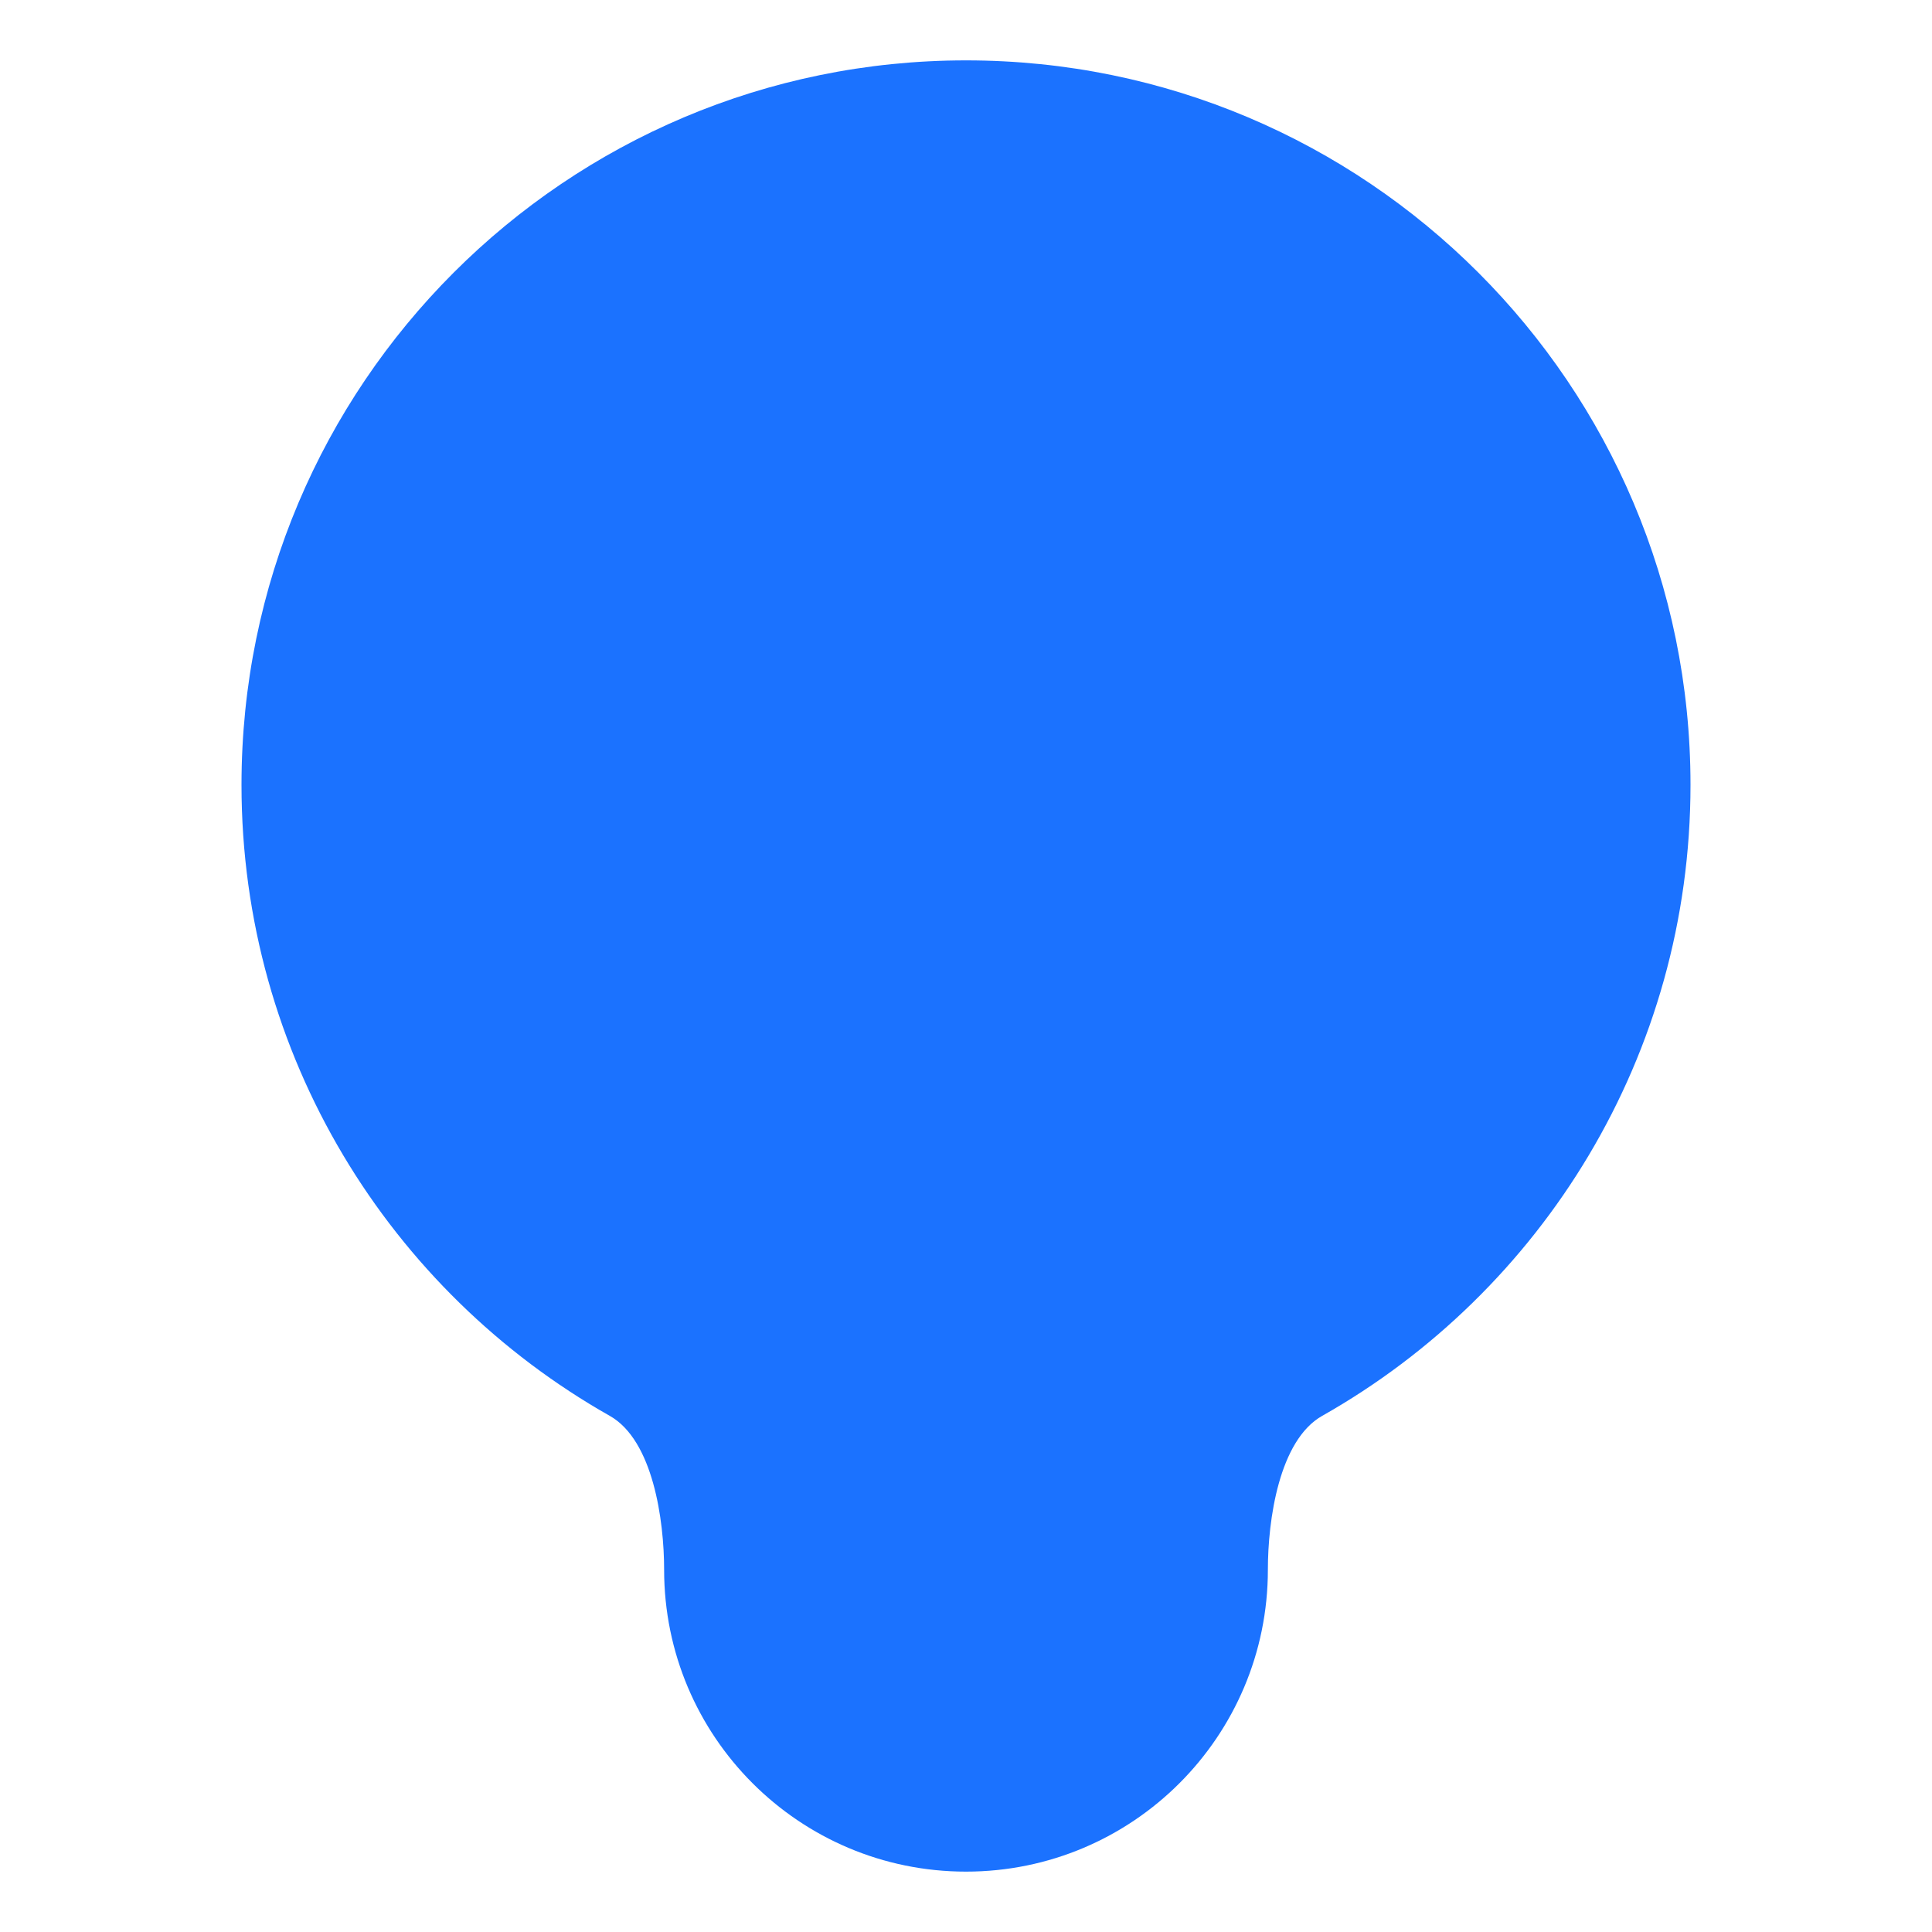
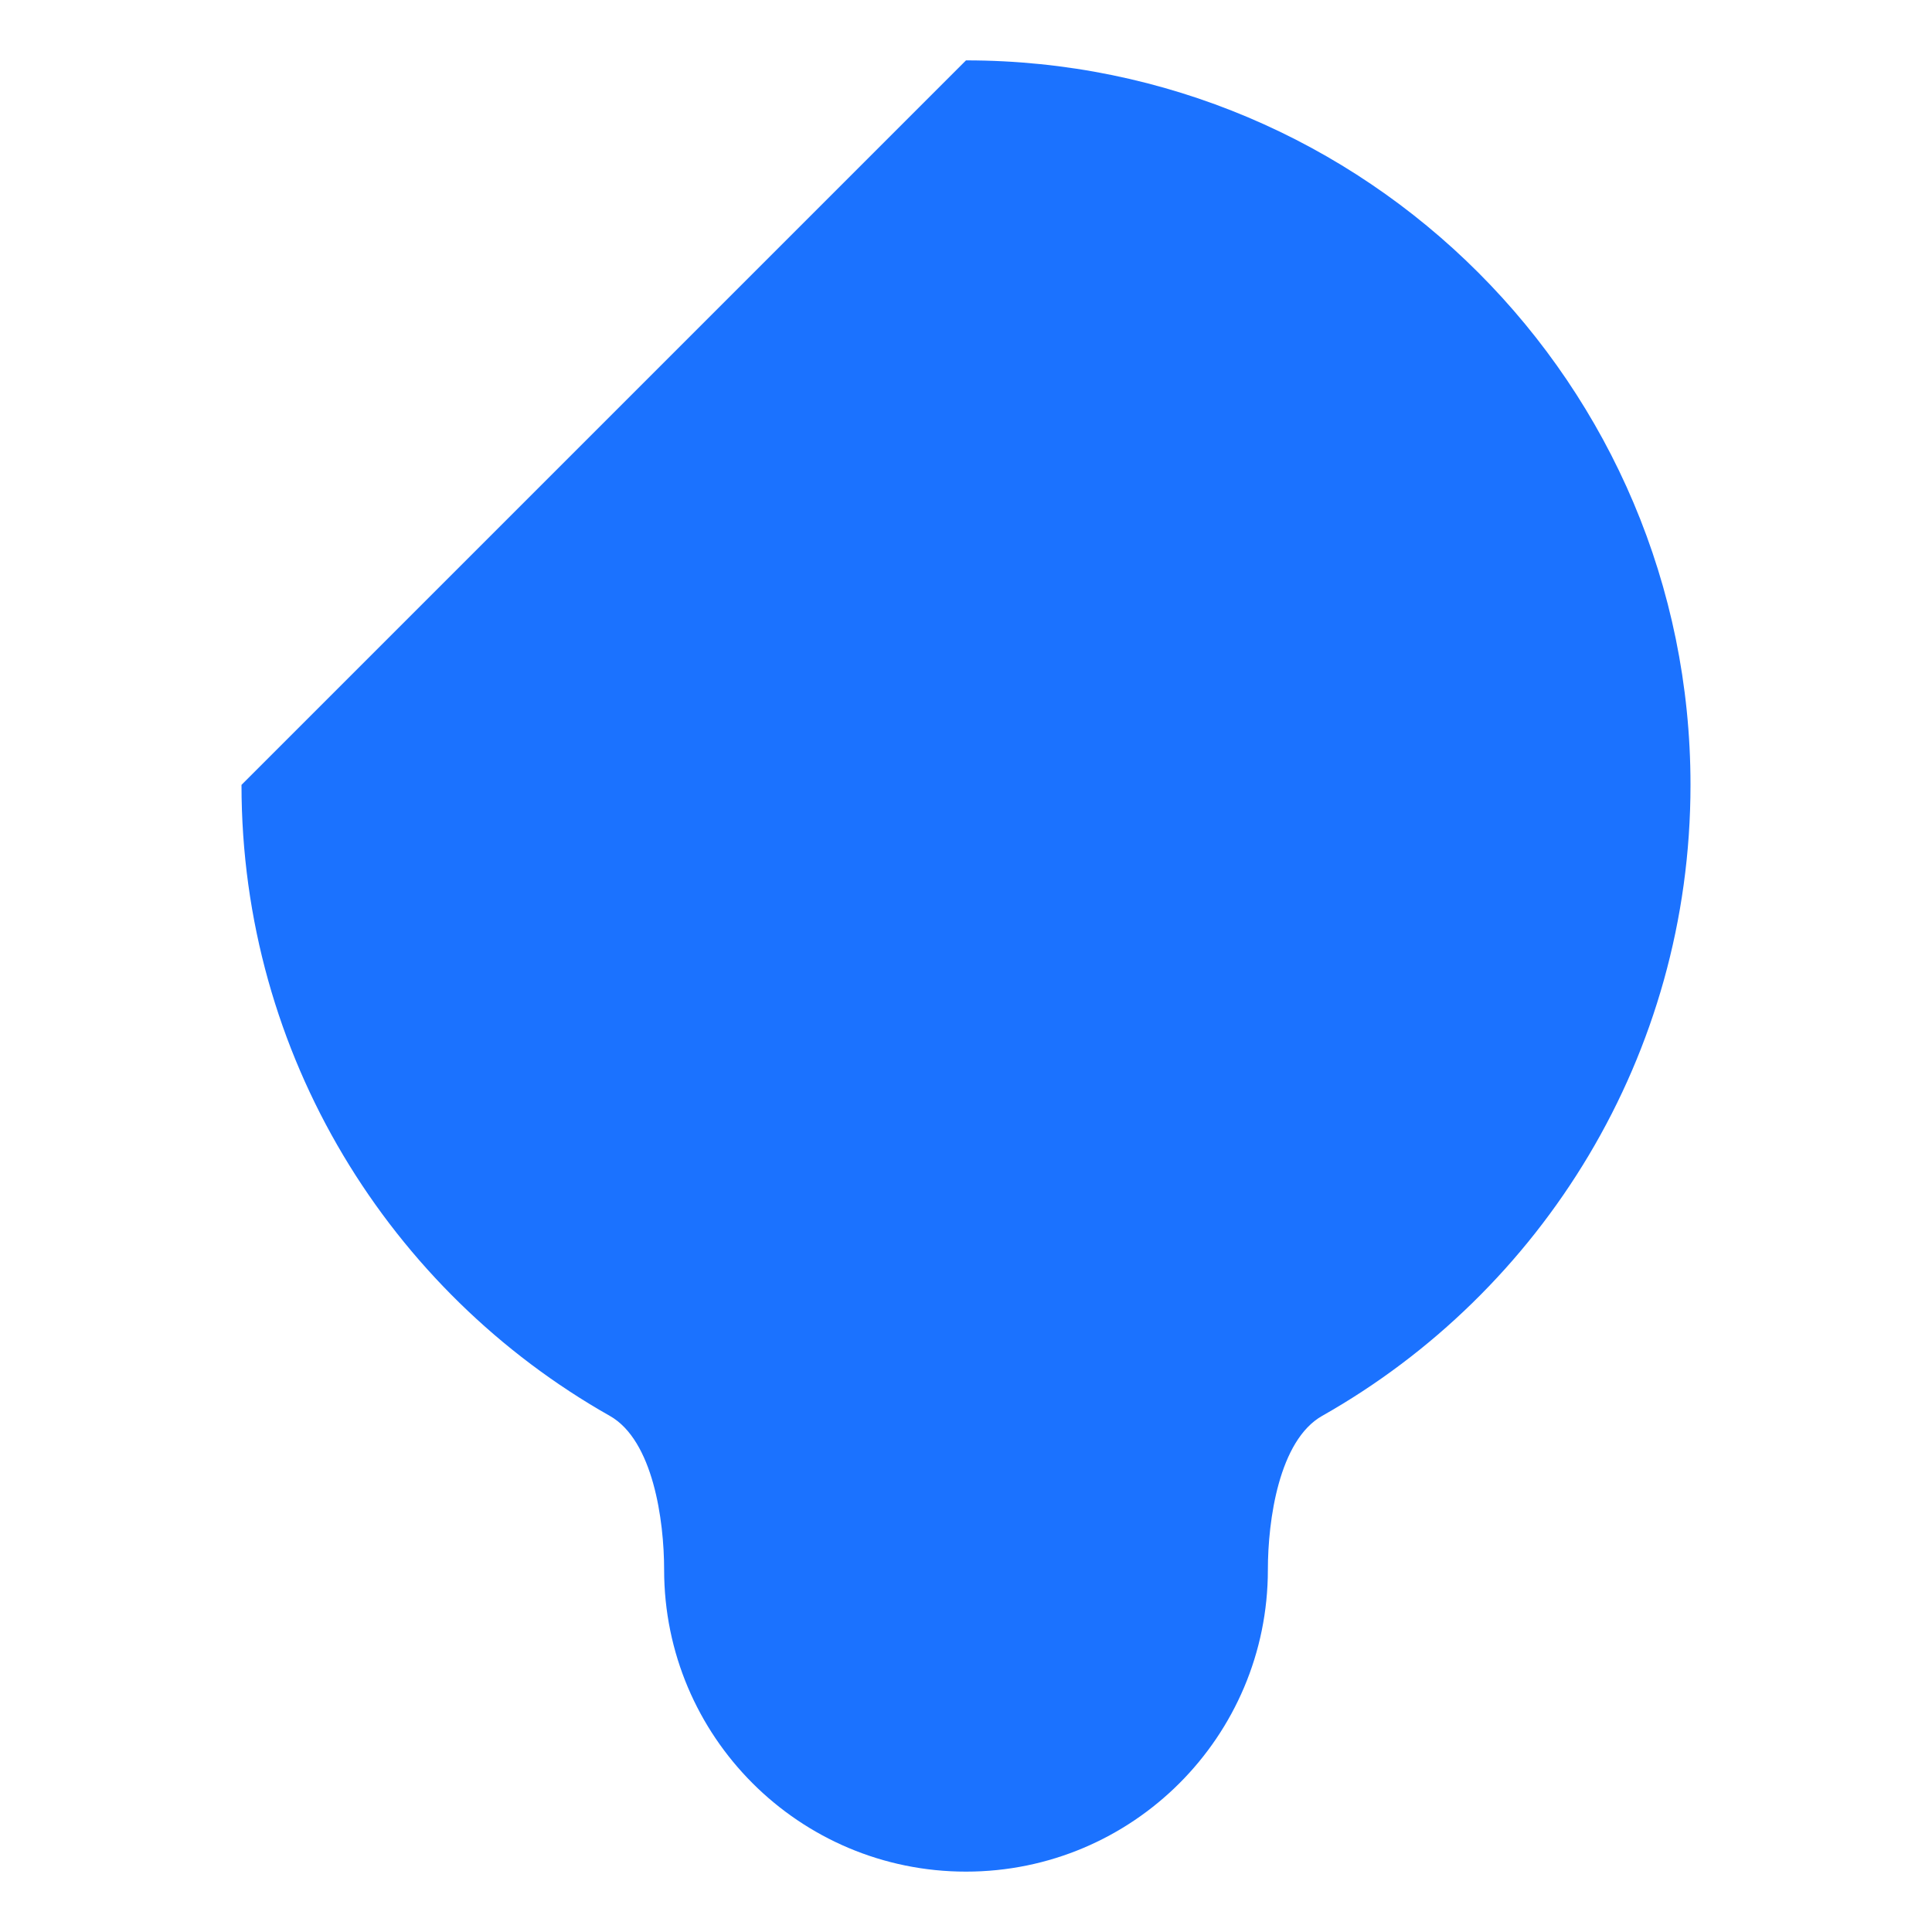
<svg xmlns="http://www.w3.org/2000/svg" width="64" height="64" viewBox="0 0 64 64" fill="none">
-   <path d="M32 2C45.255 2 56 12.745 56 26C56 34.966 51.083 42.783 43.798 46.903C42.368 47.712 42 50.357 42 52C42 57.523 37.523 62 32 62C26.477 62 22 57.523 22 52C22 50.357 21.632 47.712 20.201 46.903C12.917 42.783 8 34.966 8 26C8 12.745 18.745 2 32 2Z" fill="#1B72FF" />
+   <path d="M32 2C45.255 2 56 12.745 56 26C56 34.966 51.083 42.783 43.798 46.903C42.368 47.712 42 50.357 42 52C42 57.523 37.523 62 32 62C26.477 62 22 57.523 22 52C22 50.357 21.632 47.712 20.201 46.903C12.917 42.783 8 34.966 8 26Z" fill="#1B72FF" />
</svg>